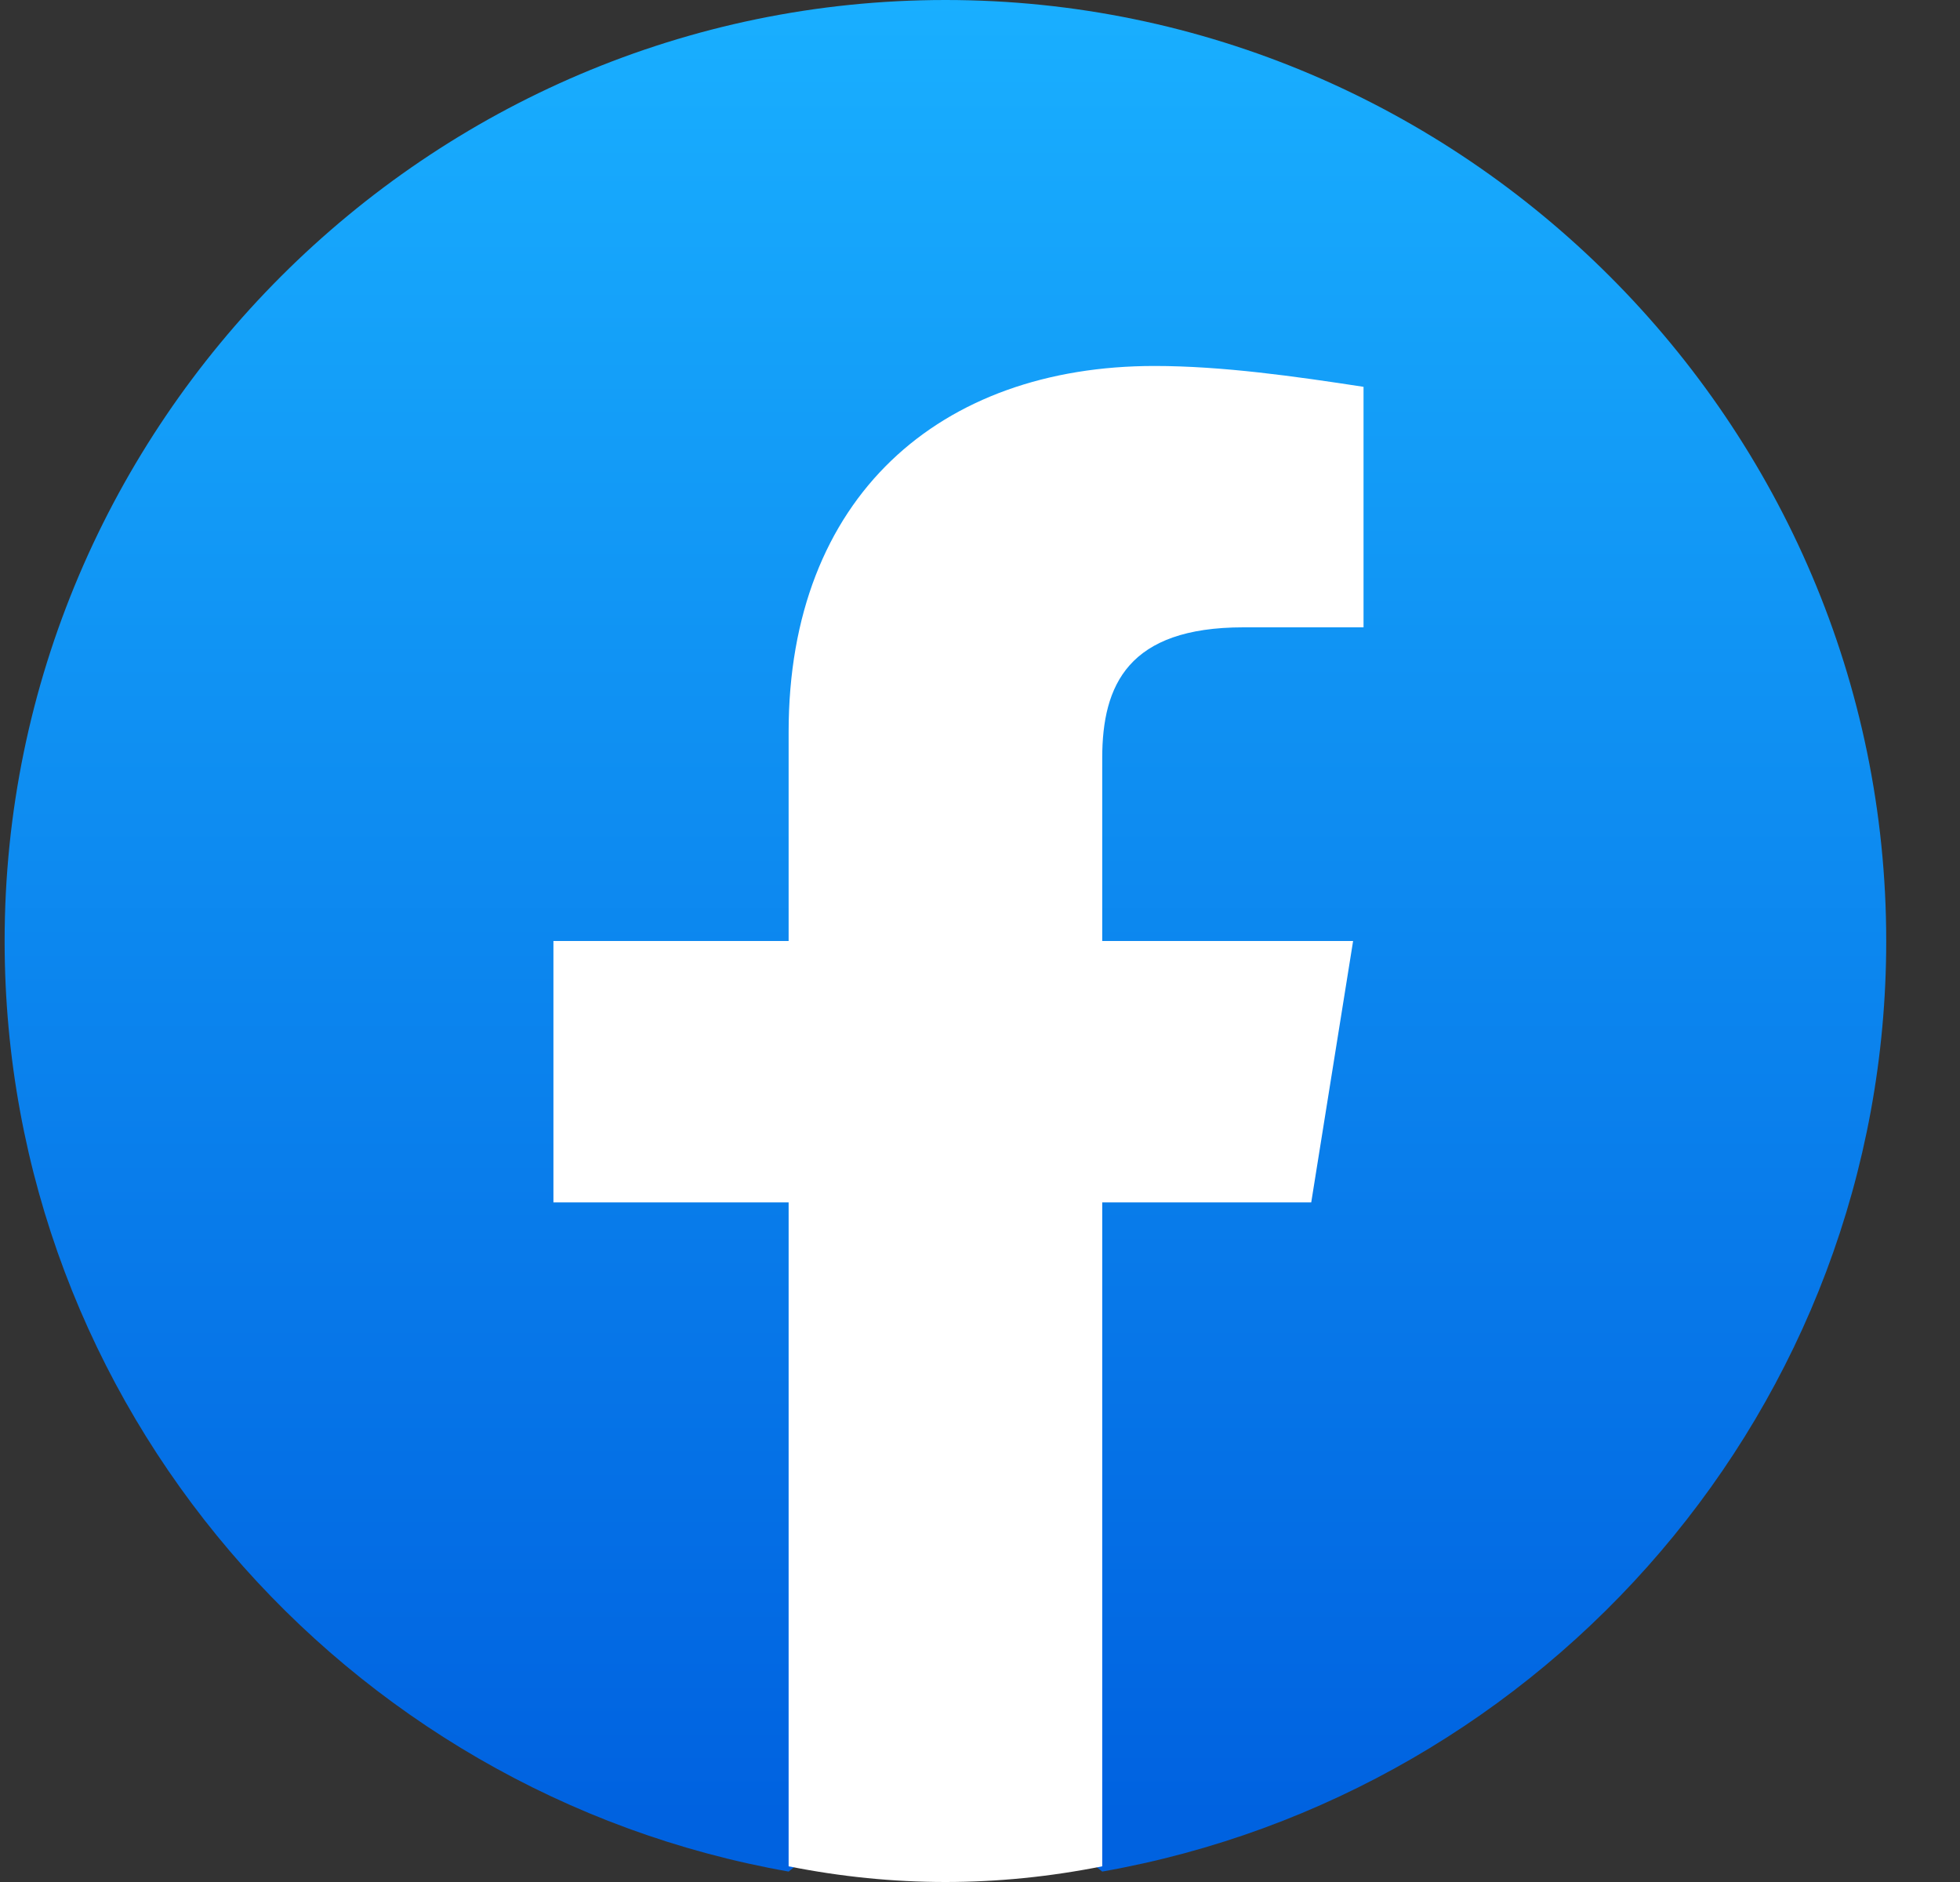
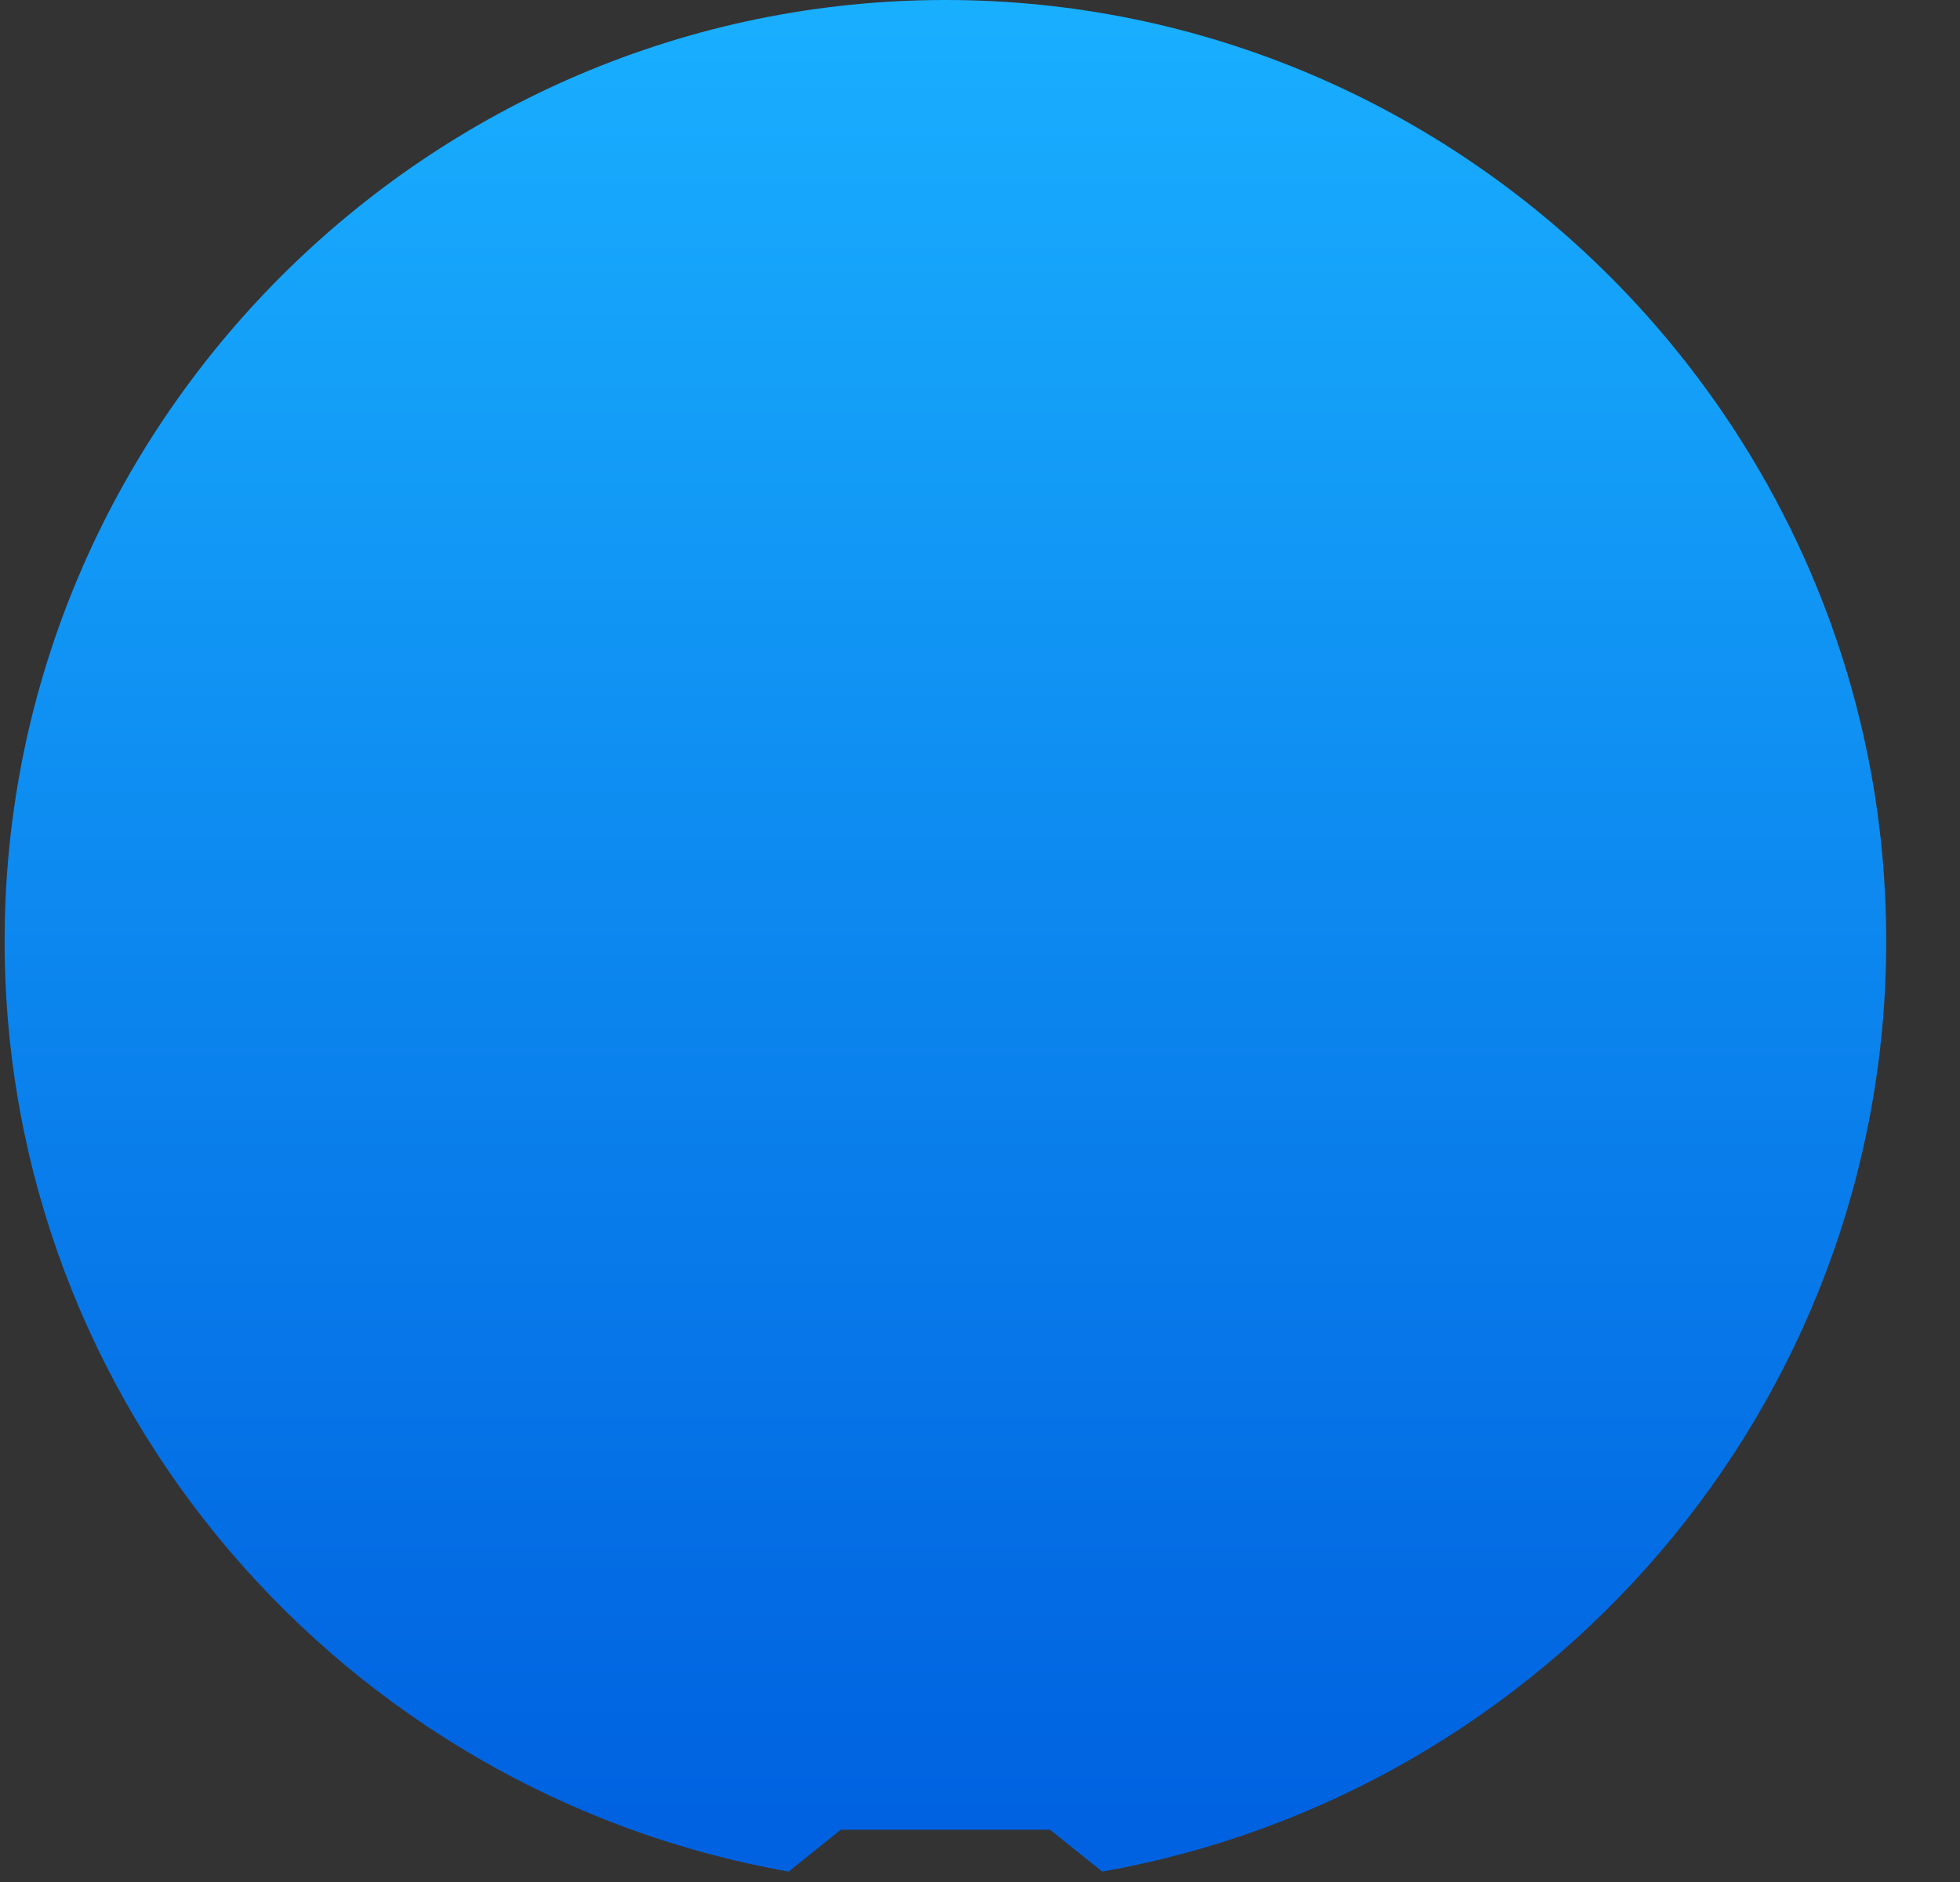
<svg xmlns="http://www.w3.org/2000/svg" width="25" height="24" viewBox="0 0 25 24" fill="none">
  <rect x="0" y="0" width="25" height="24" fill="#333333" stroke="none" />
  <g clip-path="url(#clip0_588_4443)">
    <path d="M10.059 23.867C4.392 22.867 0.059 17.933 0.059 12C0.059 5.4 5.459 0 12.059 0C18.659 0 24.059 5.4 24.059 12C24.059 17.933 19.725 22.867 14.059 23.867L13.392 23.333H10.725L10.059 23.867Z" fill="url(#paint0_linear_588_4443)" />
-     <path d="M16.725 15.333L17.259 12H14.059V9.667C14.059 8.733 14.392 8 15.859 8H17.392V4.933C16.525 4.8 15.592 4.667 14.725 4.667C11.992 4.667 10.059 6.333 10.059 9.333V12H7.059V15.333H10.059V23.8C10.725 23.933 11.392 24 12.059 24C12.725 24 13.392 23.933 14.059 23.8V15.333H16.725Z" fill="white" />
  </g>
  <defs>
    <linearGradient id="paint0_linear_588_4443" x1="12.059" y1="23.169" x2="12.059" y2="0" gradientUnits="userSpaceOnUse">
      <stop stop-color="#0062E0" />
      <stop offset="1" stop-color="#19AFFF" />
    </linearGradient>
    <clipPath id="clip0_588_4443">
      <rect width="24" height="24" fill="white" transform="translate(0.059)" />
    </clipPath>
  </defs>
</svg>